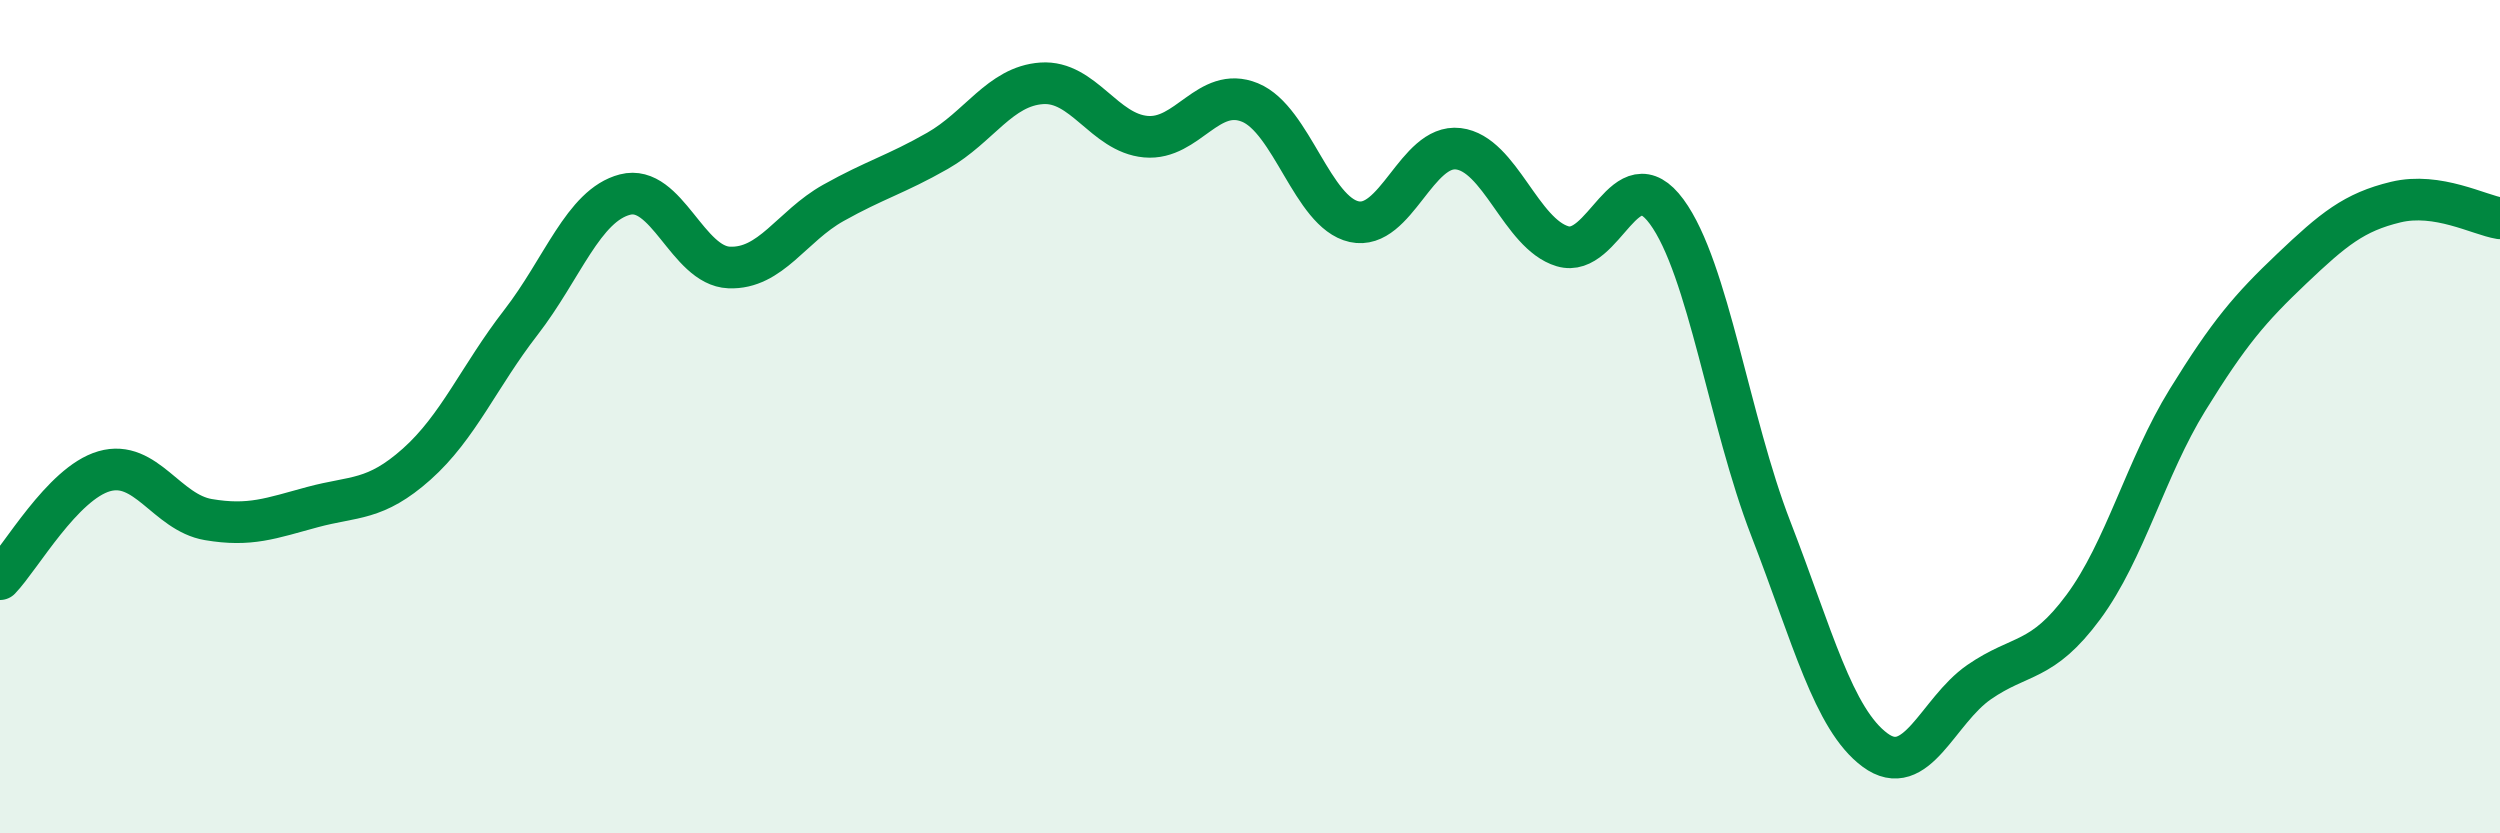
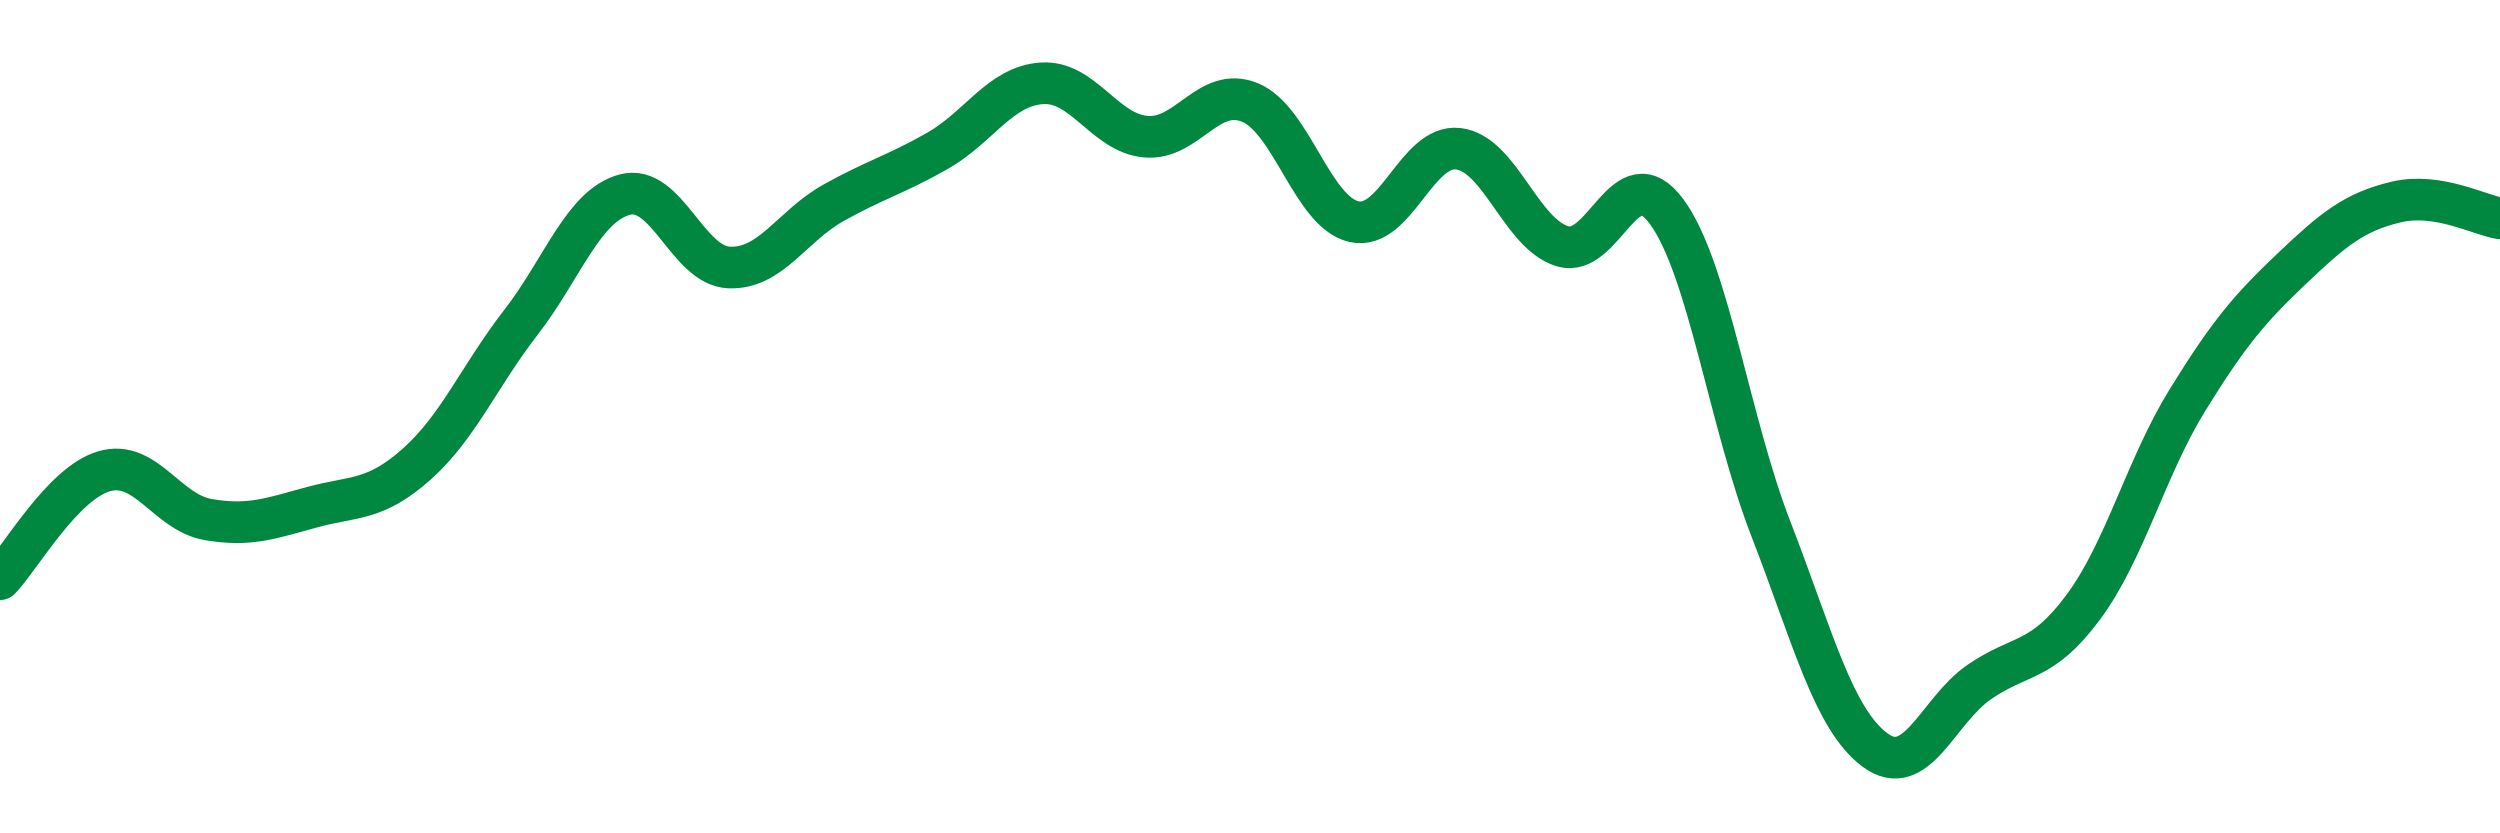
<svg xmlns="http://www.w3.org/2000/svg" width="60" height="20" viewBox="0 0 60 20">
-   <path d="M 0,13.9 C 0.5,13.38 1.5,11.6 2.5,11.31 C 3.5,11.02 4,12.3 5,12.47 C 6,12.64 6.5,12.44 7.5,12.17 C 8.5,11.9 9,12.03 10,11.14 C 11,10.25 11.5,9.03 12.5,7.74 C 13.5,6.45 14,4.93 15,4.67 C 16,4.41 16.5,6.38 17.5,6.42 C 18.5,6.46 19,5.43 20,4.87 C 21,4.31 21.5,4.19 22.5,3.62 C 23.5,3.05 24,2.07 25,2 C 26,1.93 26.5,3.19 27.5,3.28 C 28.5,3.37 29,2.05 30,2.46 C 31,2.87 31.5,5.1 32.5,5.32 C 33.5,5.54 34,3.45 35,3.57 C 36,3.69 36.5,5.61 37.5,5.91 C 38.5,6.21 39,3.72 40,5.08 C 41,6.44 41.5,10.11 42.5,12.69 C 43.5,15.27 44,17.26 45,18 C 46,18.74 46.5,17.06 47.5,16.37 C 48.5,15.68 49,15.92 50,14.57 C 51,13.22 51.5,11.22 52.5,9.6 C 53.5,7.98 54,7.4 55,6.45 C 56,5.5 56.5,5.09 57.5,4.85 C 58.5,4.61 59.5,5.16 60,5.24L60 20L0 20Z" fill="#008740" opacity="0.1" stroke-linecap="round" stroke-linejoin="round" />
  <path d="M 0,13.9 C 0.5,13.38 1.5,11.6 2.5,11.31 C 3.5,11.02 4,12.3 5,12.47 C 6,12.64 6.5,12.44 7.5,12.17 C 8.5,11.9 9,12.03 10,11.14 C 11,10.25 11.5,9.03 12.5,7.74 C 13.5,6.45 14,4.93 15,4.67 C 16,4.41 16.5,6.38 17.5,6.42 C 18.5,6.46 19,5.43 20,4.87 C 21,4.31 21.5,4.19 22.5,3.62 C 23.5,3.05 24,2.07 25,2 C 26,1.93 26.5,3.19 27.5,3.28 C 28.5,3.37 29,2.05 30,2.46 C 31,2.87 31.5,5.1 32.5,5.32 C 33.5,5.54 34,3.45 35,3.57 C 36,3.69 36.5,5.61 37.5,5.91 C 38.5,6.21 39,3.72 40,5.08 C 41,6.44 41.5,10.11 42.5,12.69 C 43.5,15.27 44,17.26 45,18 C 46,18.74 46.5,17.06 47.5,16.37 C 48.5,15.68 49,15.92 50,14.57 C 51,13.22 51.5,11.22 52.5,9.6 C 53.5,7.98 54,7.4 55,6.45 C 56,5.5 56.5,5.09 57.5,4.85 C 58.5,4.61 59.5,5.16 60,5.24" stroke="#008740" stroke-width="1" fill="none" stroke-linecap="round" stroke-linejoin="round" />
</svg>